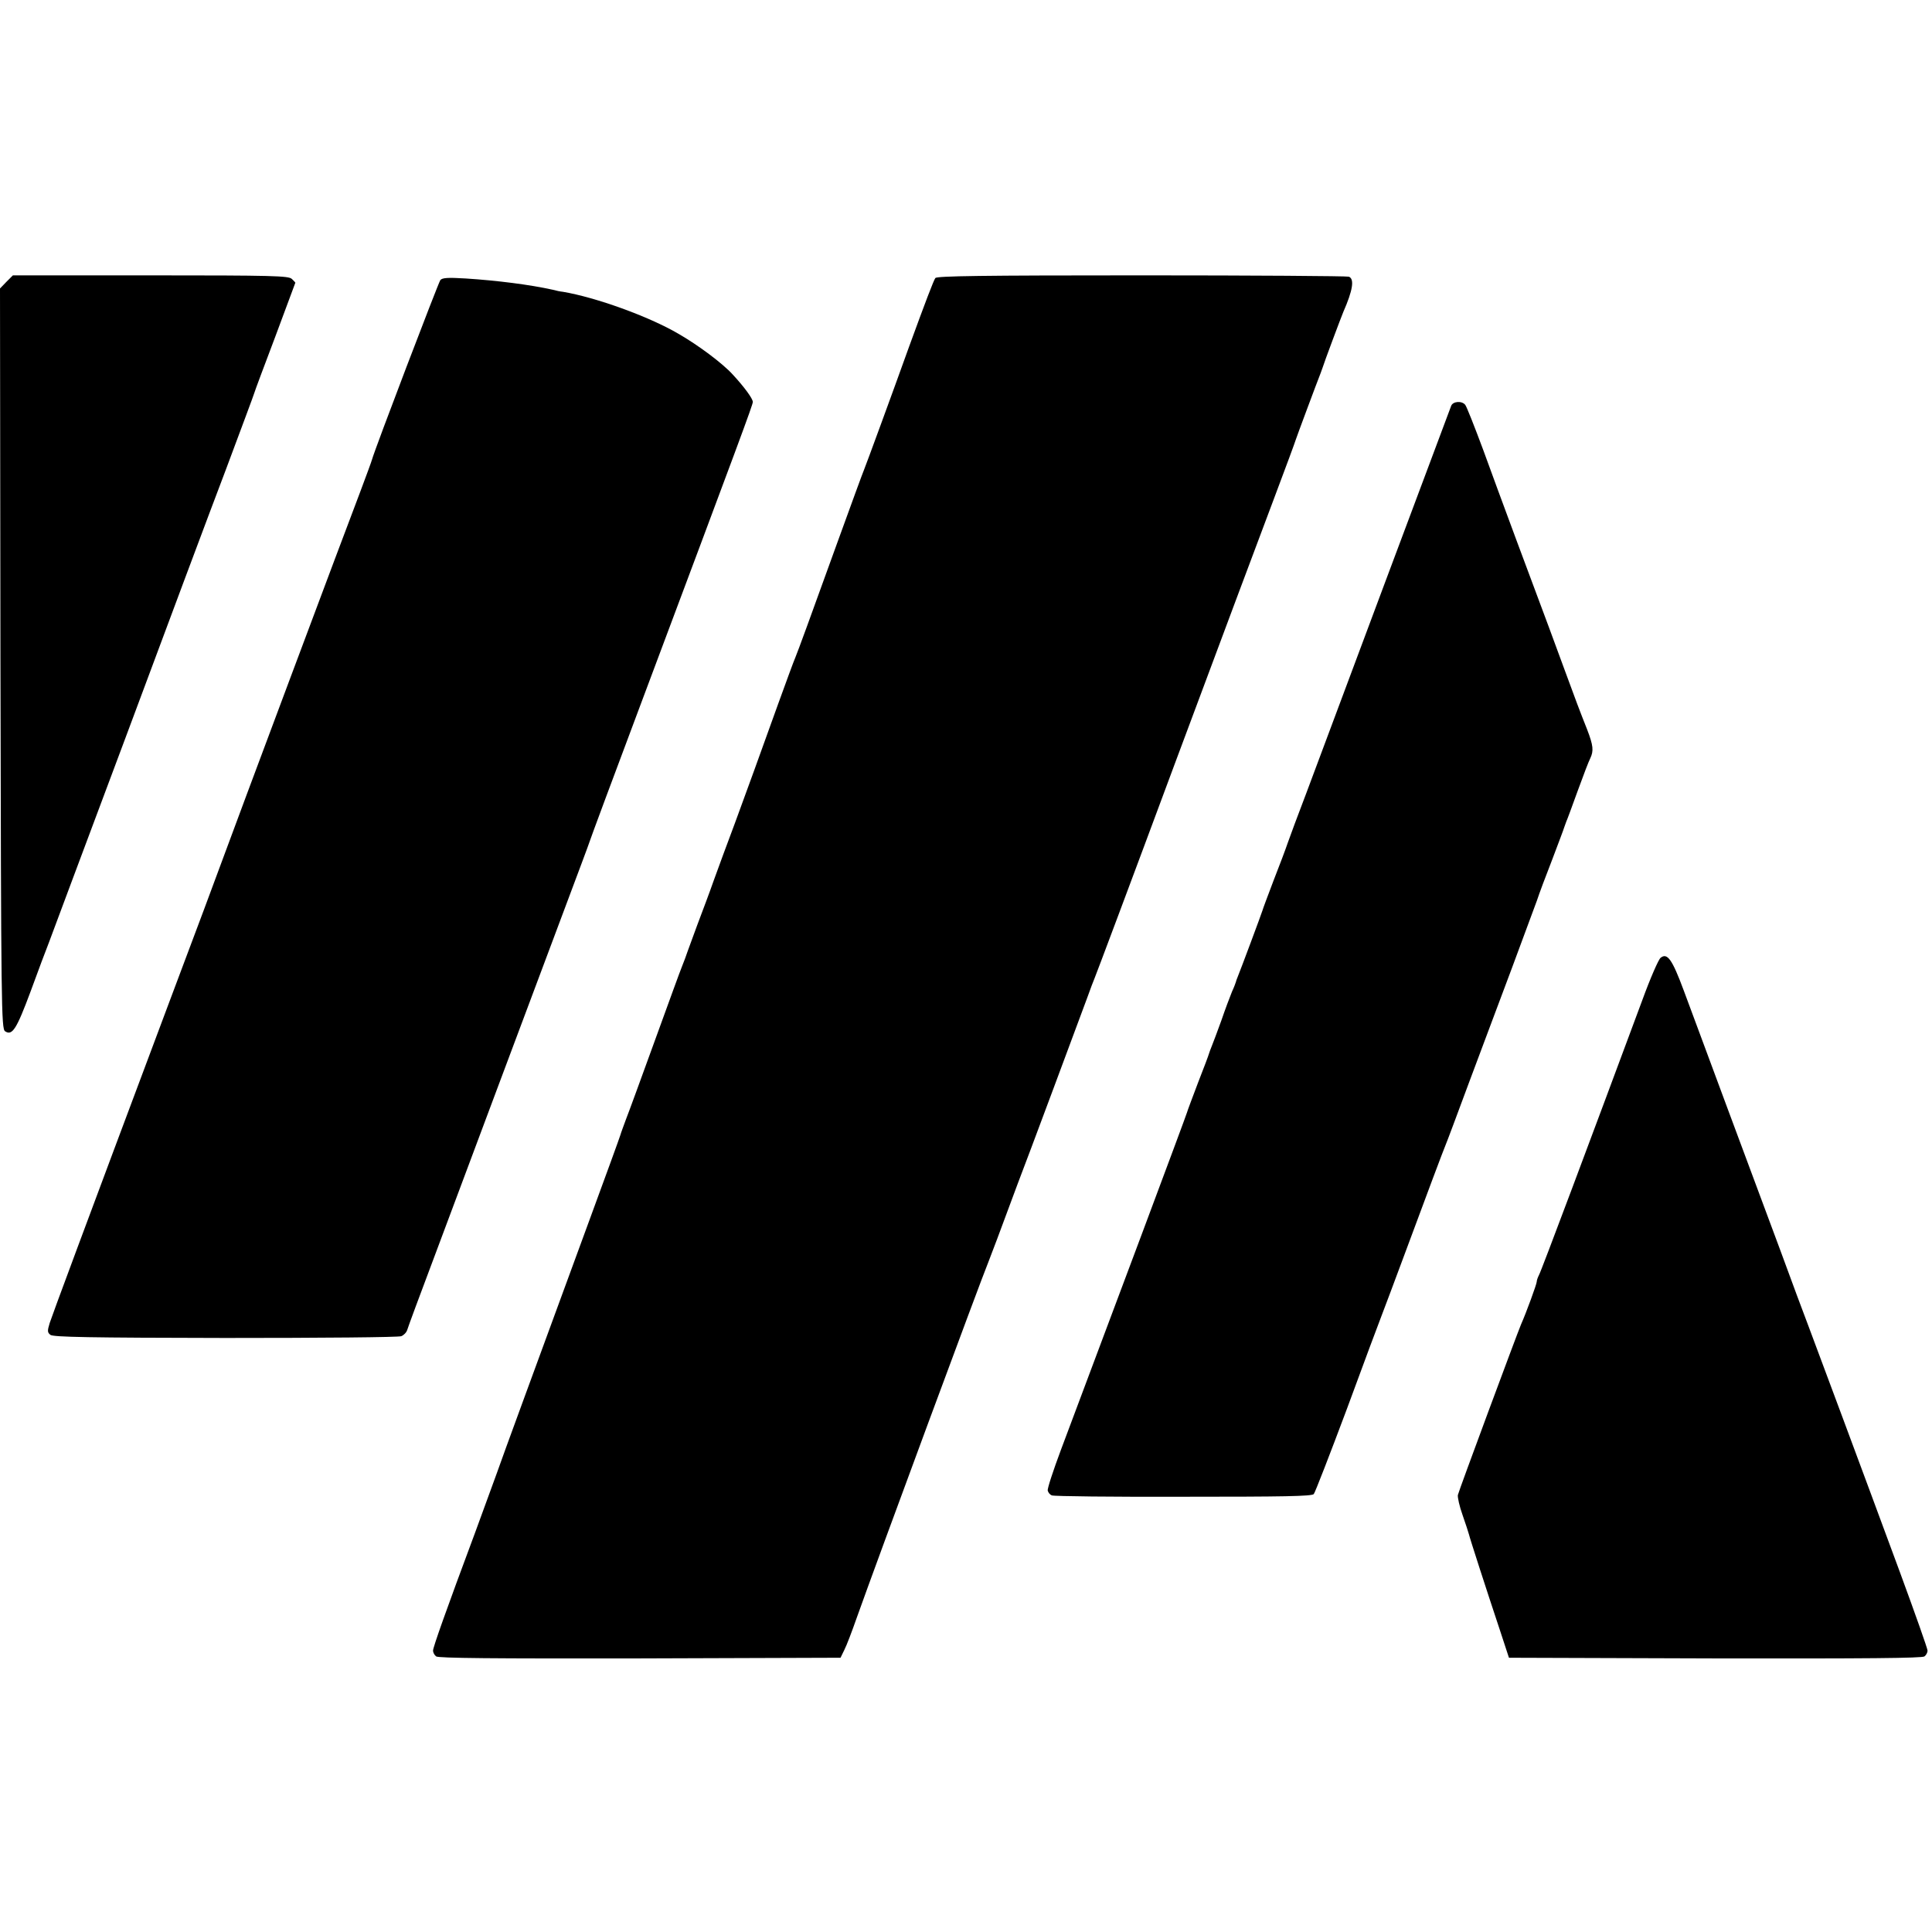
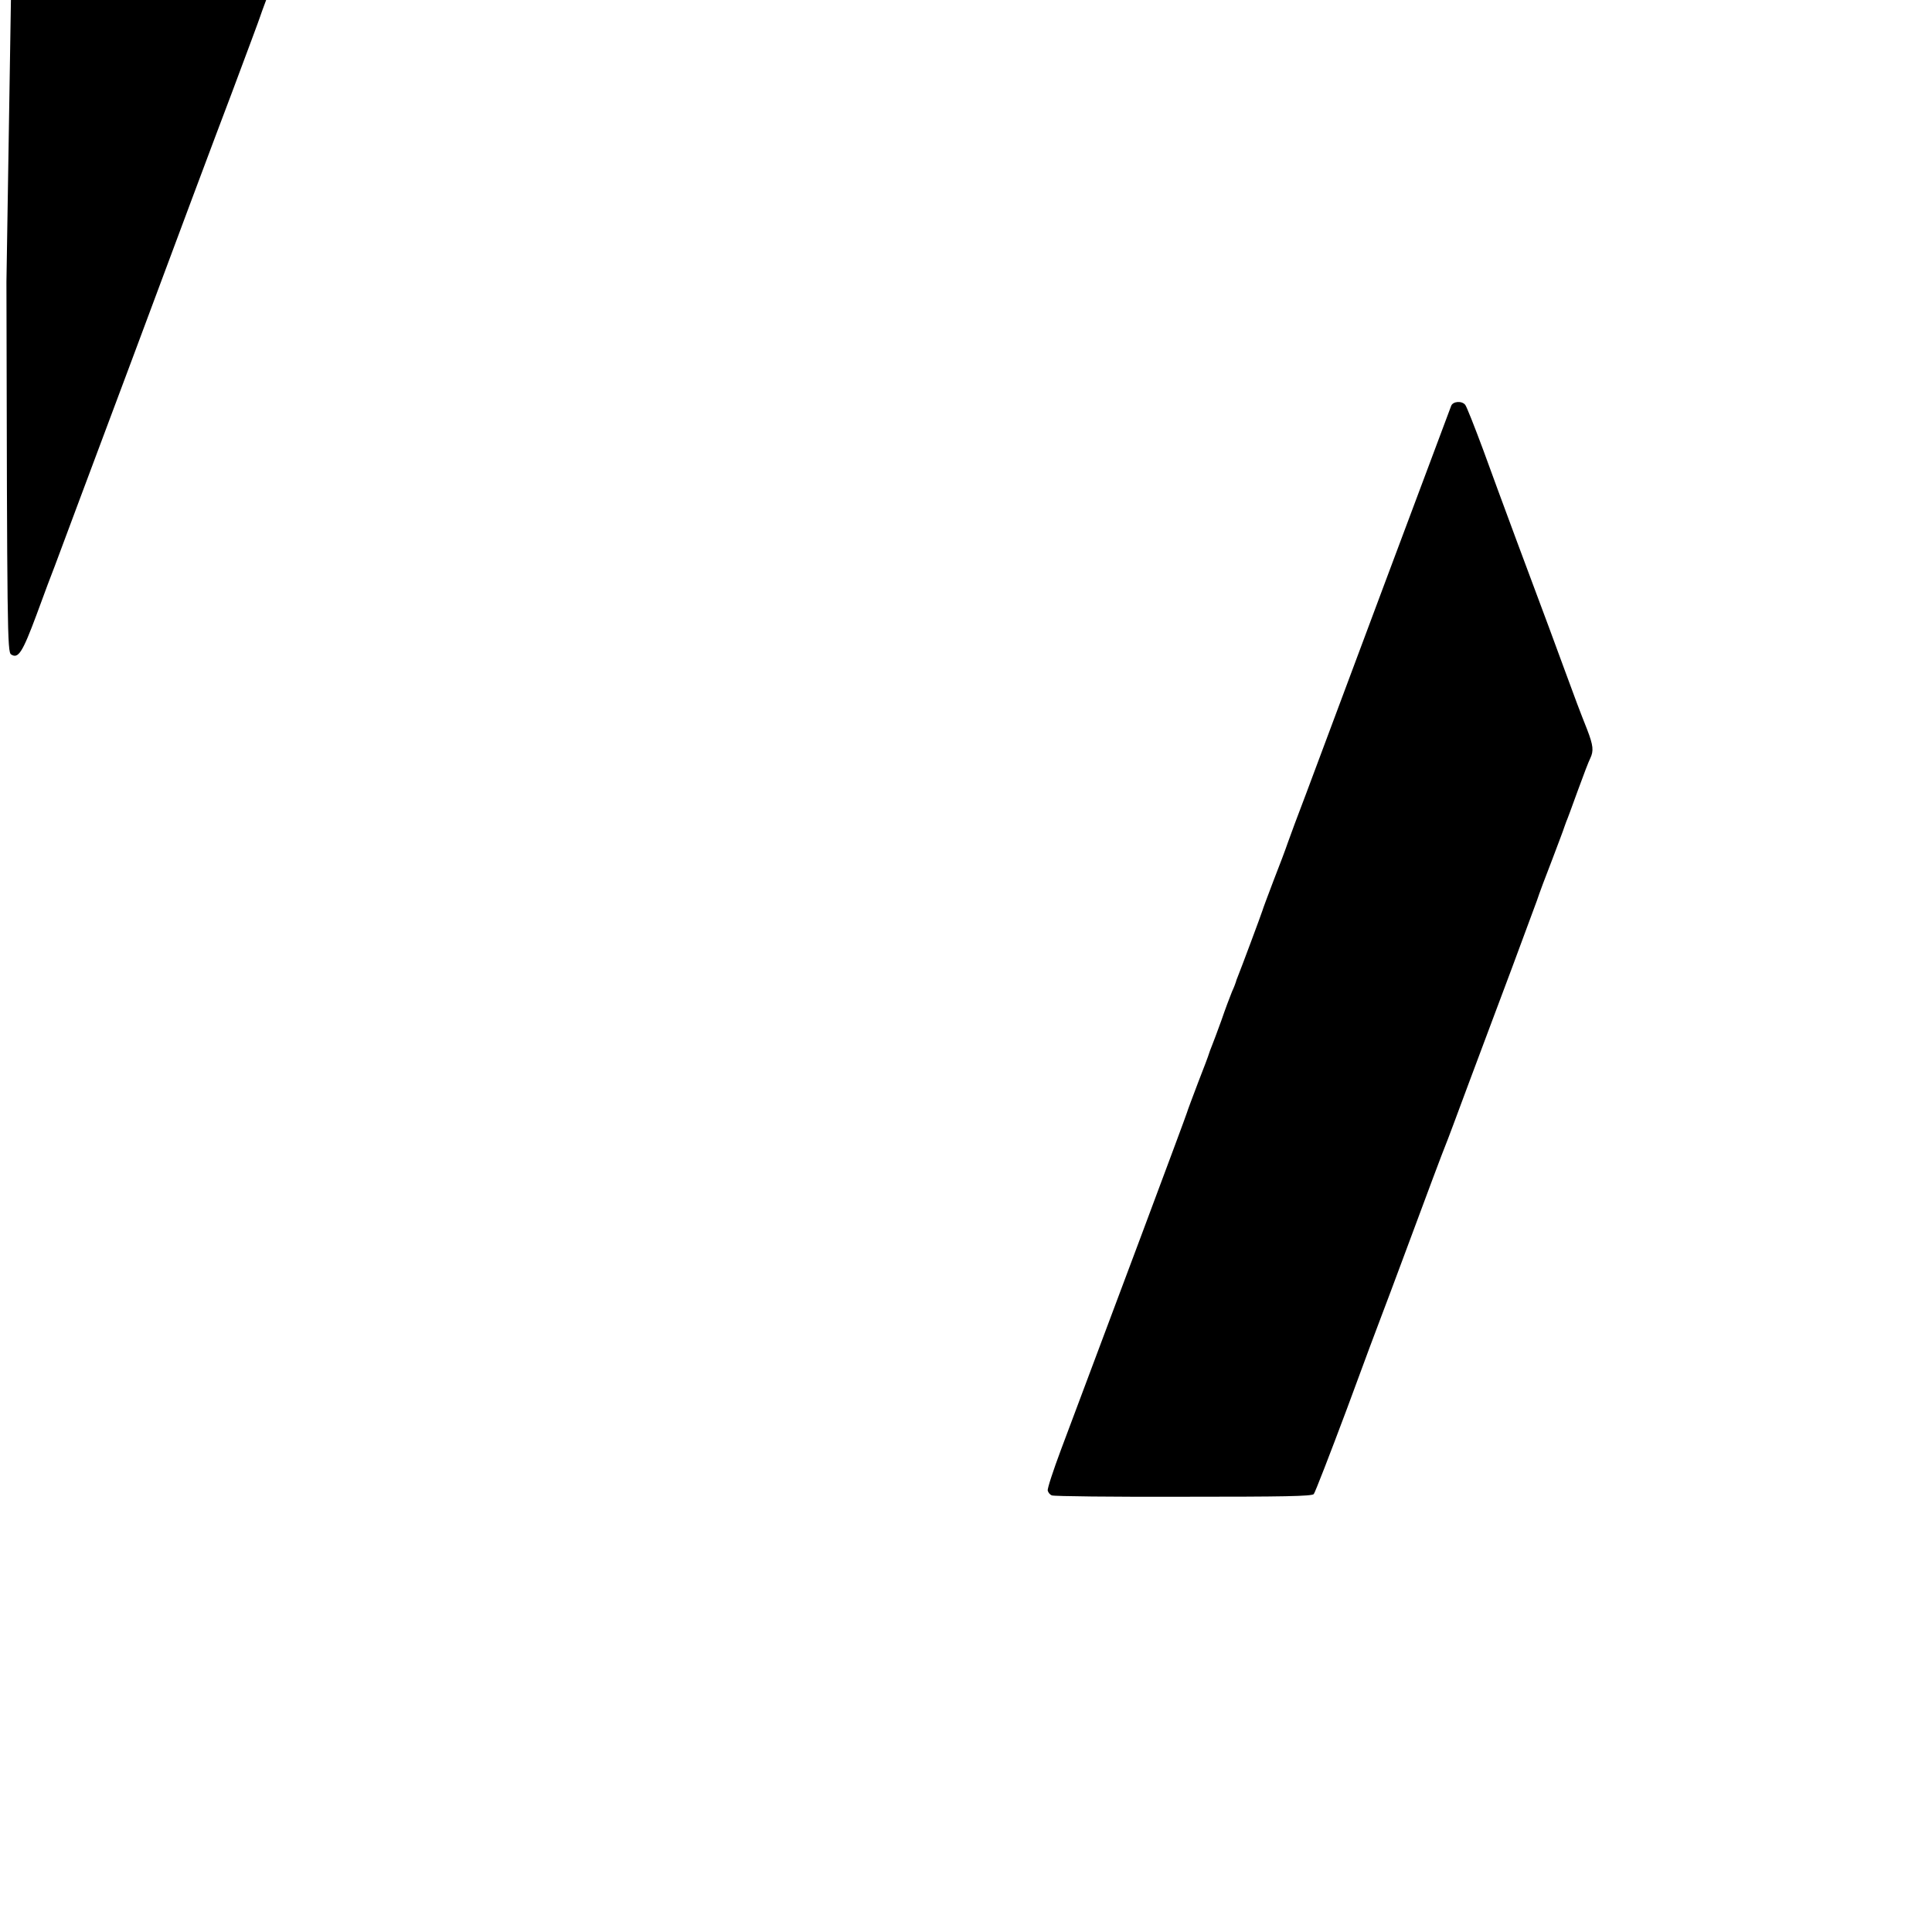
<svg xmlns="http://www.w3.org/2000/svg" version="1.0" width="870pt" height="870pt" viewBox="0 0 870 870" preserveAspectRatio="xMidYMid meet">
  <g transform="translate(0,870) scale(0.1,-0.1)" fill="#000000" stroke="none">
-     <path d="M29 7431 l-29 -30 2 -1667 c3 -1575 4 -1667 21 -1678 32 -21 51 8 115 180 34 93 71 192 82 219 10 28 166 444 346 925 179 481 382 1024 451 1205 68 182 126 337 128 345 2 8 45 123 95 255 49 132 90 241 90 242 0 1 -7 9 -16 17 -14 14 -85 16 -635 16 l-621 0 -29 -29z" />
-     <path d="M4212 7448 c-8 -11 -45 -108 -119 -311 -71 -198 -195 -536 -202 -552 -5 -11 -59 -159 -121 -330 -125 -346 -175 -483 -189 -517 -6 -13 -40 -106 -77 -208 -99 -276 -126 -349 -194 -535 -35 -93 -78 -210 -96 -260 -17 -49 -51 -139 -74 -200 -22 -60 -42 -114 -44 -120 -4 -13 -16 -45 -26 -70 -5 -11 -58 -157 -119 -325 -61 -168 -120 -330 -132 -360 -11 -30 -23 -62 -25 -70 -2 -8 -65 -181 -140 -385 -245 -668 -385 -1048 -419 -1145 -19 -52 -62 -169 -95 -260 -132 -354 -190 -518 -190 -533 0 -8 6 -20 14 -26 10 -8 258 -10 917 -9 l904 3 17 35 c10 19 35 85 56 145 94 264 560 1523 592 1600 4 11 22 58 40 105 61 164 69 186 93 250 39 100 287 767 314 840 13 36 27 74 32 85 5 11 168 445 361 965 194 520 395 1058 447 1195 52 138 96 257 98 265 4 13 96 260 112 300 3 8 7 20 9 25 5 18 84 229 93 250 43 98 51 149 25 159 -9 3 -429 6 -934 6 -722 0 -920 -3 -928 -12z" />
-     <path d="M1983 7439 c-9 -12 -295 -761 -308 -809 -2 -8 -26 -73 -53 -145 -60 -156 -573 -1527 -614 -1640 -68 -185 -93 -250 -243 -650 -400 -1067 -528 -1413 -541 -1452 -11 -36 -11 -43 3 -54 12 -10 177 -13 787 -14 439 0 780 3 793 8 12 5 23 17 26 26 7 22 48 133 145 391 44 118 161 431 260 695 99 264 232 620 296 790 64 171 119 317 121 325 2 8 110 299 240 645 437 1166 495 1322 495 1335 0 15 -39 68 -90 123 -45 50 -156 133 -245 184 -133 78 -372 164 -520 189 -11 1 -31 5 -45 9 -102 23 -253 42 -393 51 -81 5 -105 3 -114 -7z" />
+     <path d="M29 7431 c3 -1575 4 -1667 21 -1678 32 -21 51 8 115 180 34 93 71 192 82 219 10 28 166 444 346 925 179 481 382 1024 451 1205 68 182 126 337 128 345 2 8 45 123 95 255 49 132 90 241 90 242 0 1 -7 9 -16 17 -14 14 -85 16 -635 16 l-621 0 -29 -29z" />
    <path d="M6535 6873 c-4 -10 -137 -367 -297 -793 -159 -426 -319 -854 -355 -950 -37 -96 -74 -197 -84 -225 -9 -27 -38 -104 -64 -170 -25 -66 -48 -127 -50 -135 -4 -14 -98 -266 -112 -300 -3 -8 -7 -17 -7 -20 -1 -3 -8 -24 -18 -45 -9 -22 -31 -80 -48 -130 -18 -49 -37 -101 -43 -115 -6 -14 -11 -29 -13 -35 -1 -5 -23 -64 -49 -130 -25 -66 -48 -127 -50 -135 -3 -13 -357 -959 -568 -1520 -34 -91 -61 -173 -59 -182 2 -9 10 -19 19 -22 9 -4 275 -7 592 -6 451 0 577 2 587 12 6 7 73 180 149 383 75 204 147 397 160 430 13 33 53 141 90 240 113 305 186 499 195 520 5 11 52 137 105 280 54 143 140 375 193 515 52 140 103 278 113 305 9 28 40 111 69 185 28 74 53 140 54 145 2 6 6 17 9 25 4 8 27 71 52 140 25 69 50 134 56 145 16 34 14 57 -14 130 -33 83 -53 136 -102 270 -20 55 -52 141 -70 190 -67 178 -229 614 -296 799 -39 105 -75 196 -81 203 -15 19 -55 16 -63 -4z" />
-     <path d="M7478 4387 c-9 -6 -47 -93 -83 -192 -230 -619 -456 -1223 -465 -1237 -5 -10 -10 -23 -10 -30 0 -10 -47 -139 -71 -193 -17 -40 -281 -751 -284 -767 -2 -10 7 -51 21 -90 14 -40 27 -80 29 -88 4 -18 81 -256 139 -430 l41 -125 929 -3 c678 -1 932 1 942 9 8 6 14 18 14 26 0 9 -56 167 -124 352 -179 485 -372 1002 -411 1106 -19 50 -78 207 -130 350 -53 143 -161 433 -240 645 -79 212 -165 446 -193 520 -52 140 -74 171 -104 147z" />
  </g>
</svg>